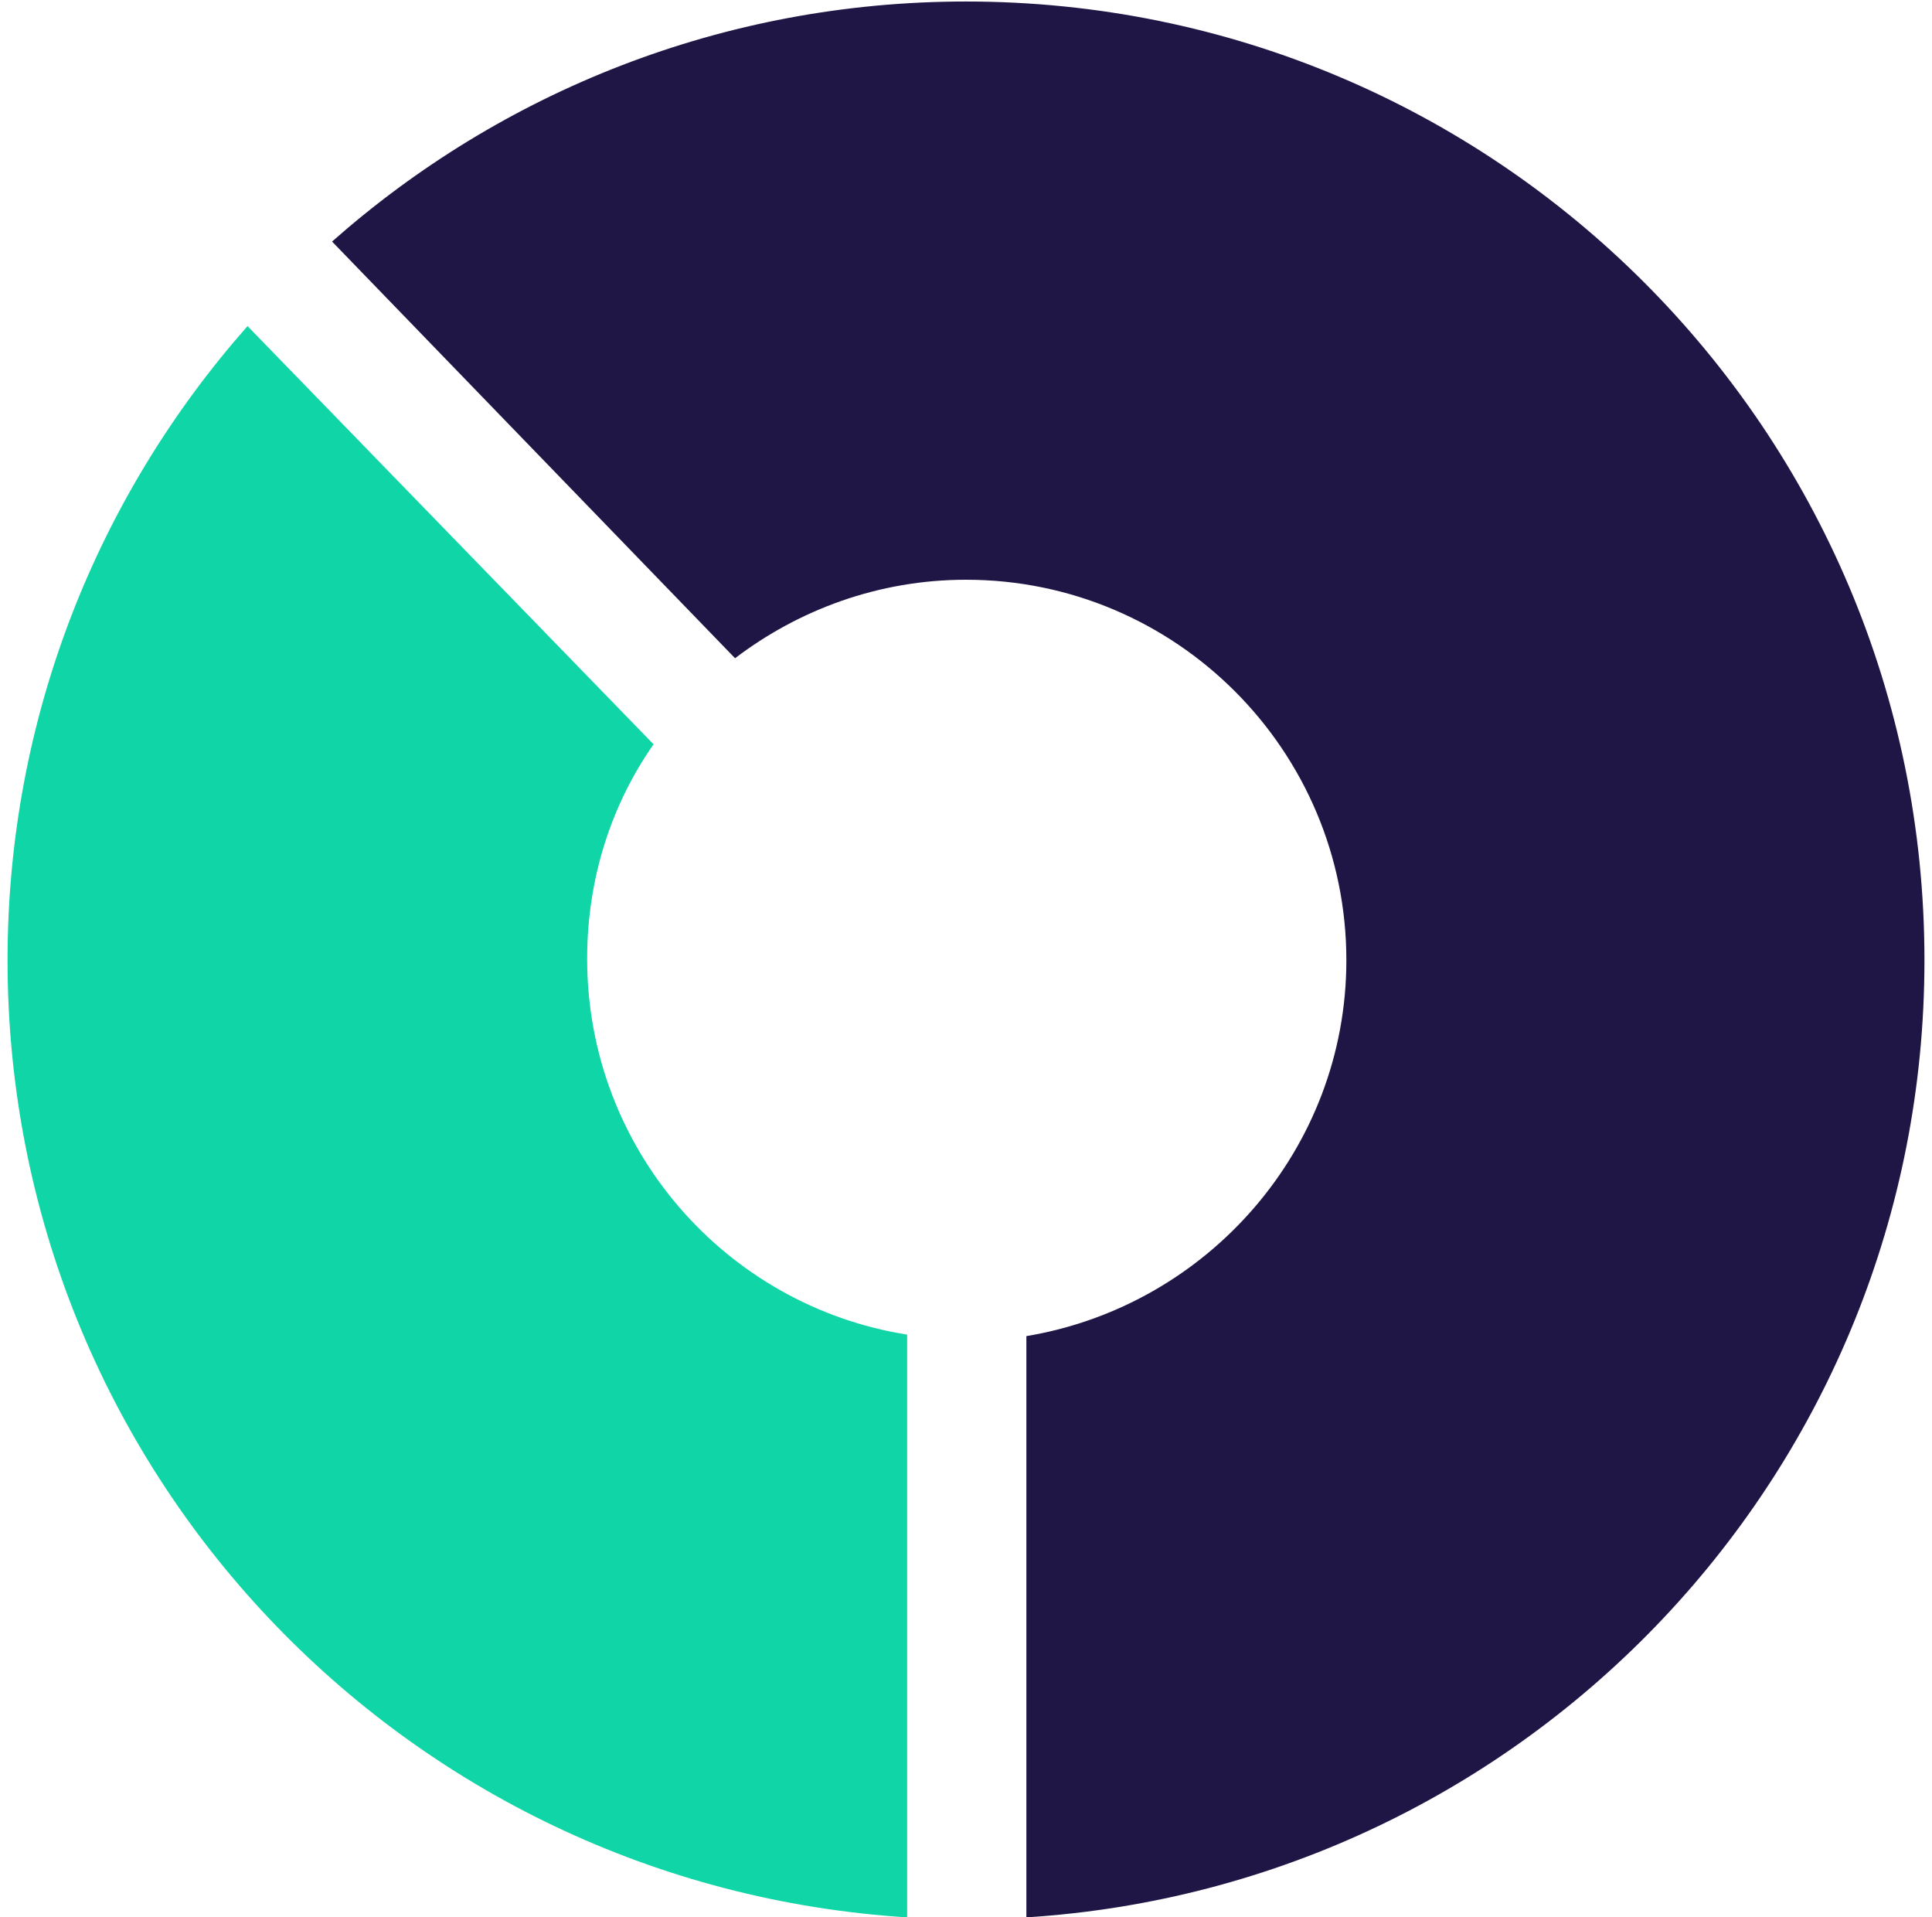
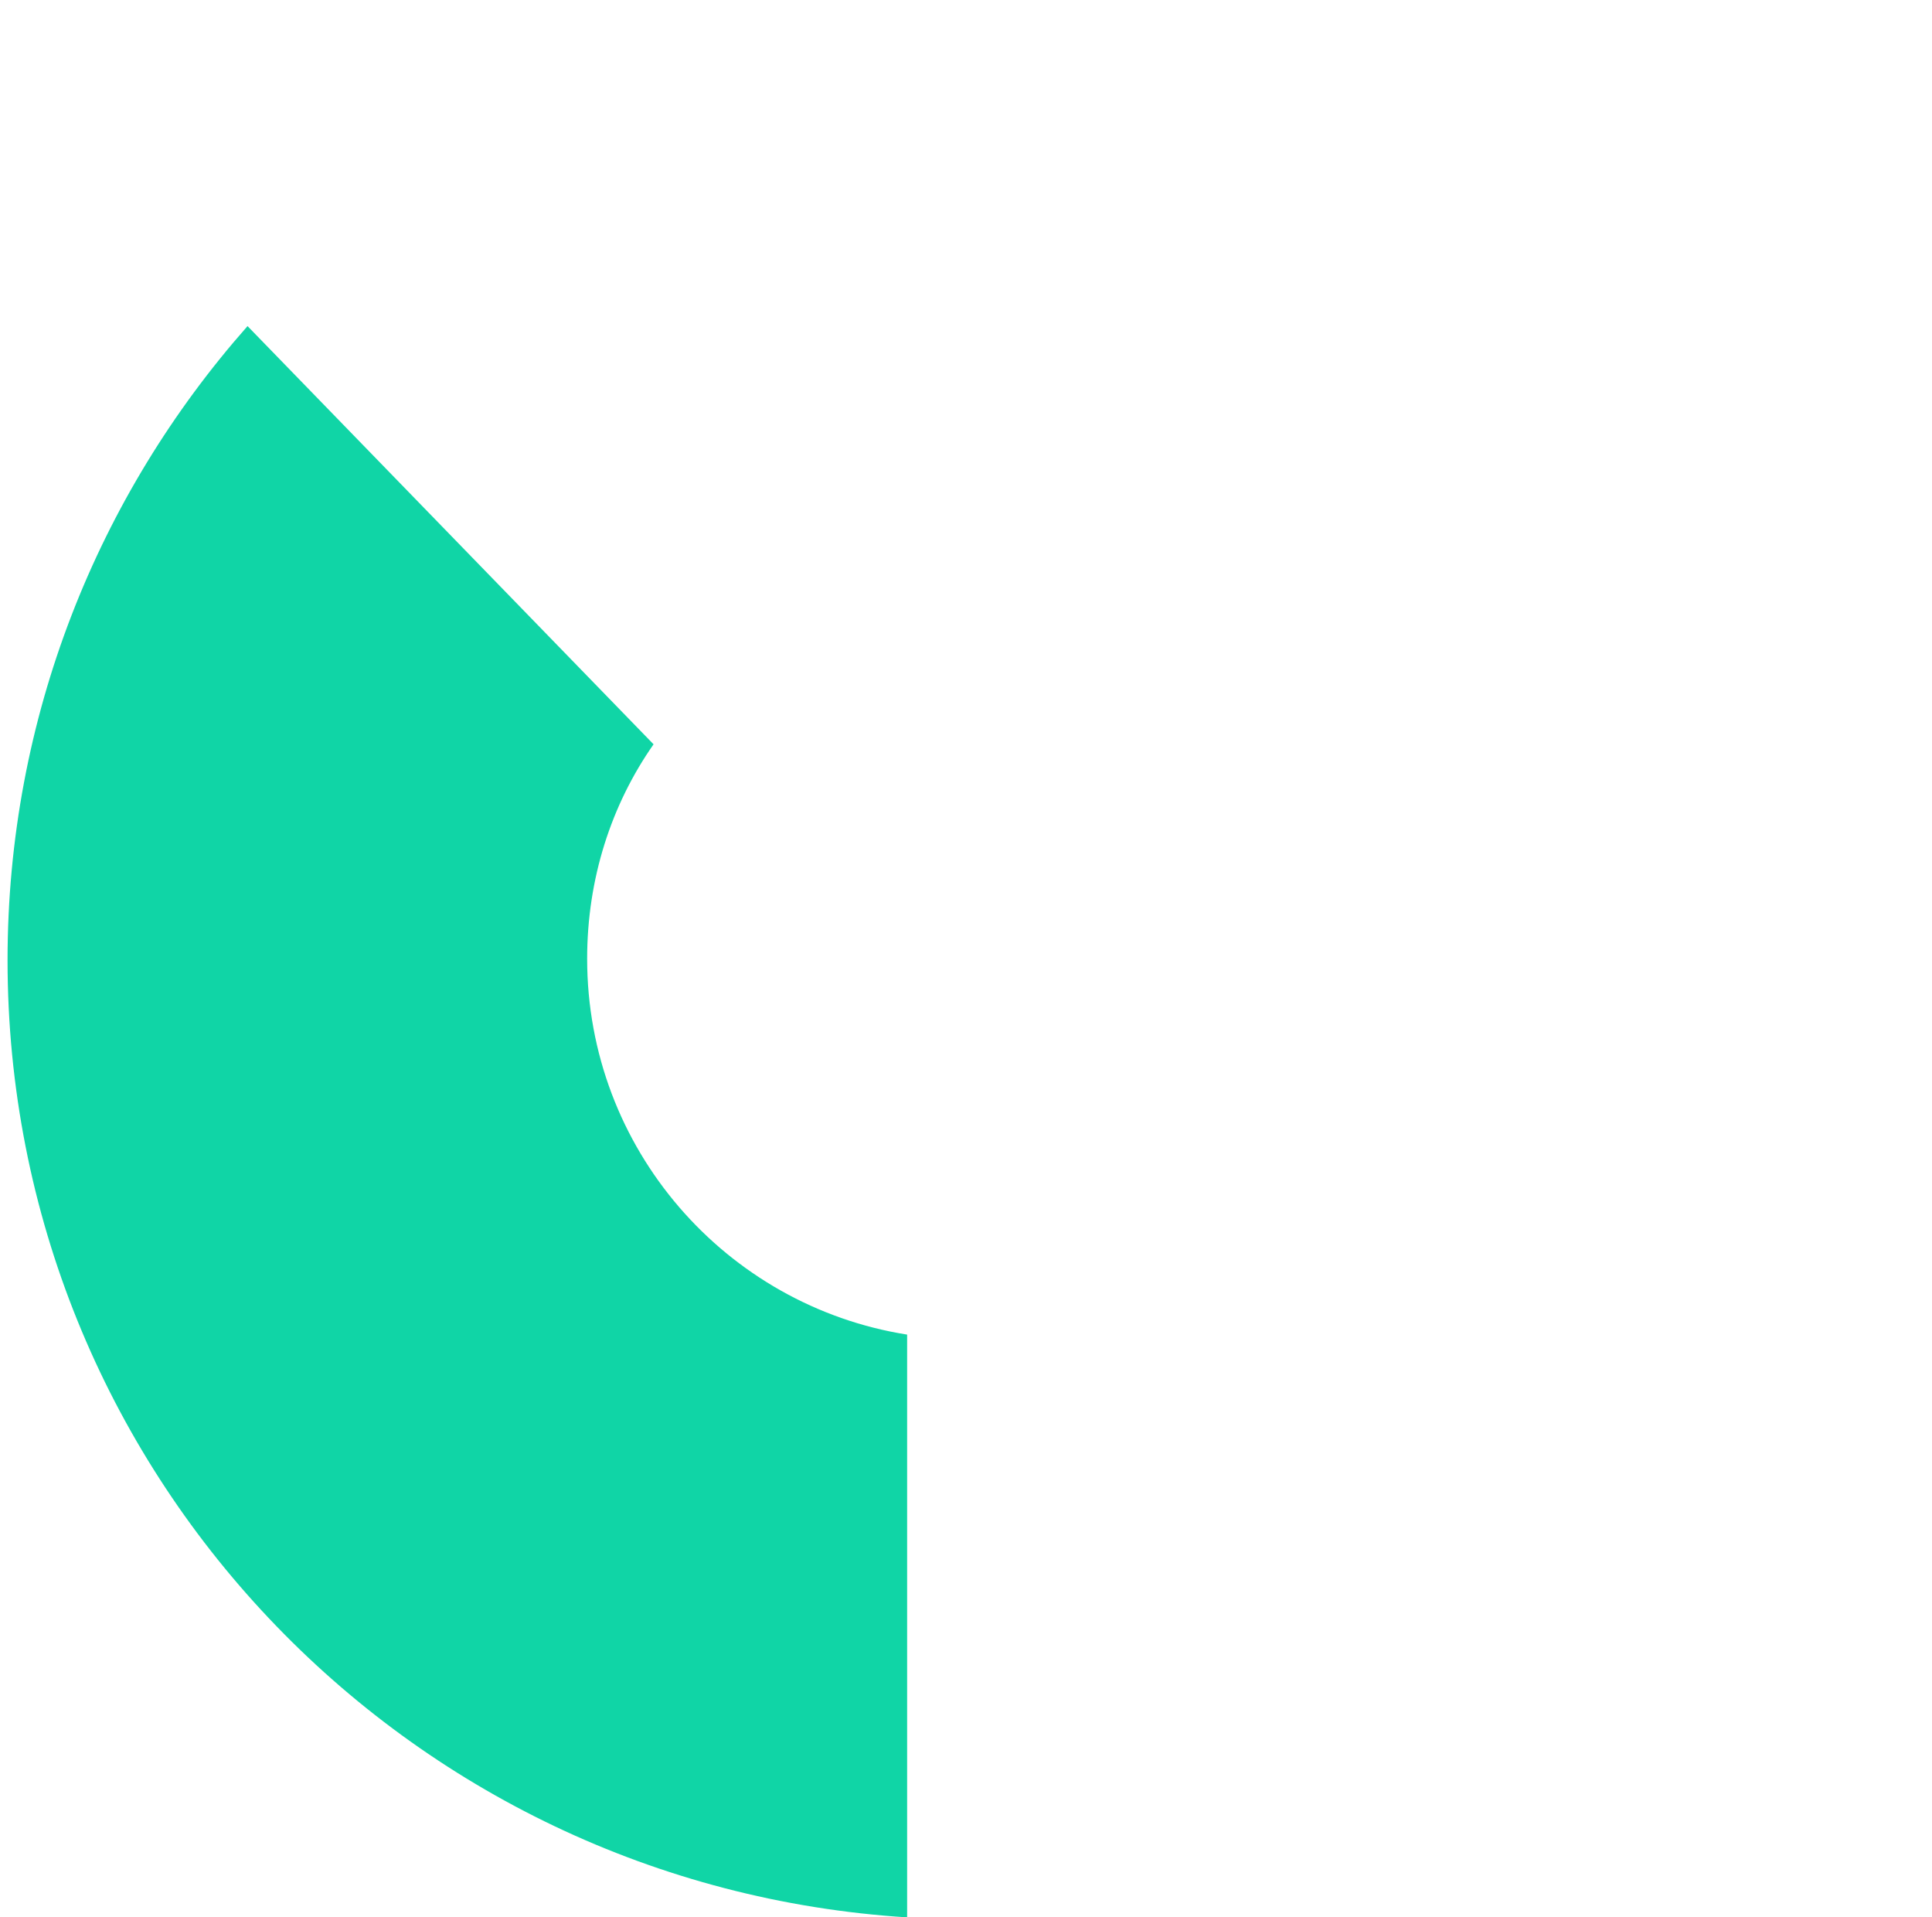
<svg xmlns="http://www.w3.org/2000/svg" width="128" height="127" viewBox="0 0 128 127">
  <g>
-     <path fill="#1F1646" d="M64,0.1c-16.1,0-30.8,6-42,15.9l26.7,27.6c4.2-3.2,9.5-5.2,15.3-5.2c13.9,0,25.2,11.3,25.2,25.2   c0,12.5-9.2,22.9-21.2,24.9v38.5c33.2-2.1,59.5-29.6,59.5-63.4C127.5,28.5,99.1,0.1,64,0.1z" />
    <path fill="#10D5A6" d="M60.1,88.4c-12-1.9-21.2-12.3-21.2-24.9c0-5.3,1.6-10.2,4.4-14.2L16.4,21.6C6.5,32.8,0.5,47.5,0.5,63.6   c0,33.8,26.3,61.3,59.6,63.4V88.4z" />
  </g>
</svg>